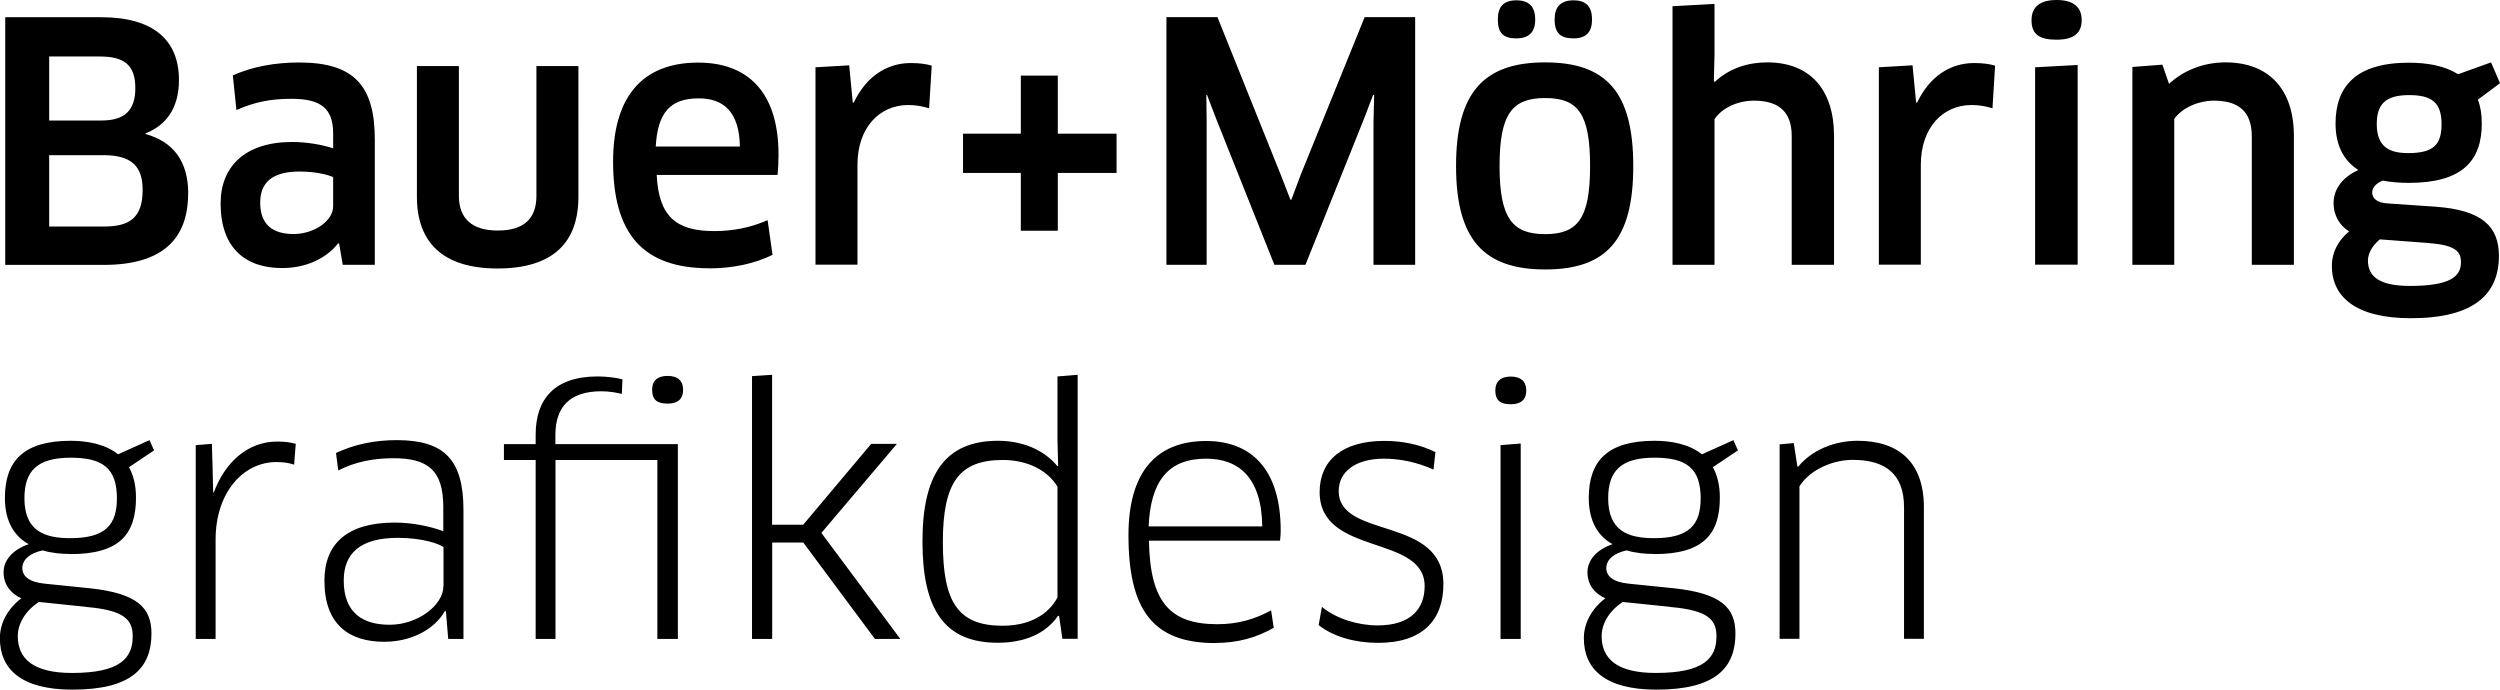
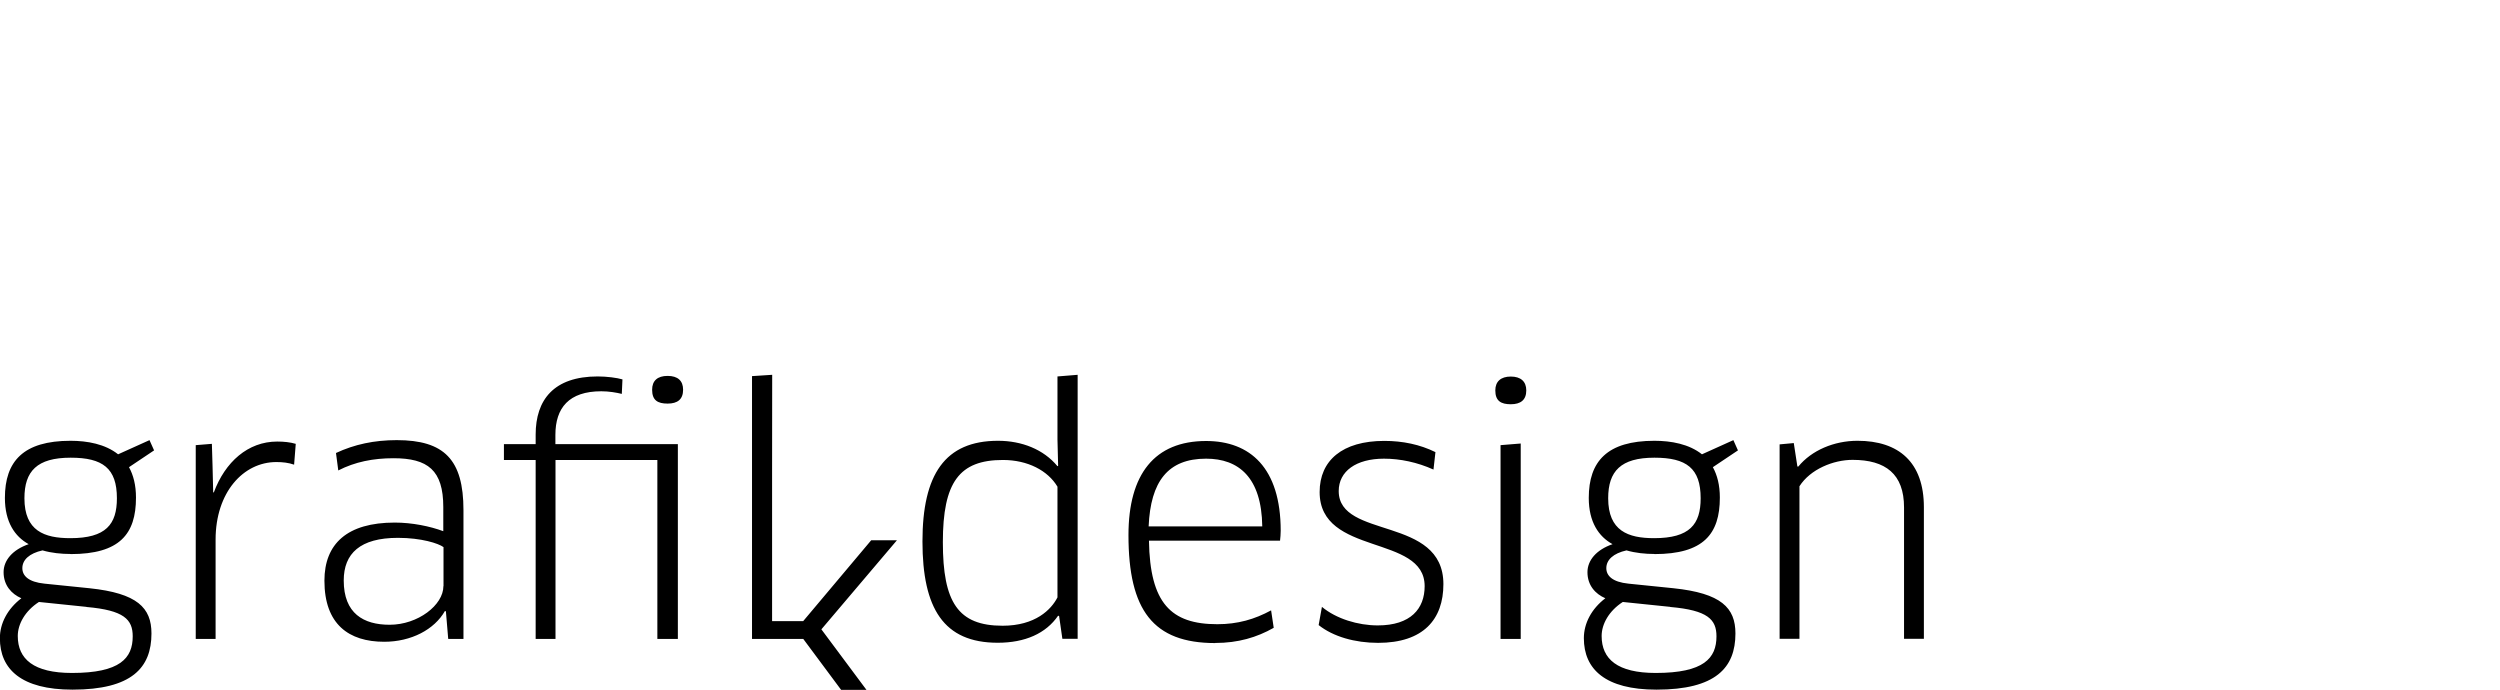
<svg xmlns="http://www.w3.org/2000/svg" id="Ebene_1" viewBox="0 0 229.25 63.26">
-   <path d="M6.48,50.81c4.48,0,5.99-1.82,5.99-5.18,0-1.15-.24-2.06-.64-2.79l2.3-1.54-.42-.94-2.88,1.3c-1.18-.94-2.82-1.24-4.36-1.24-4.33,0-6.02,1.88-6.02,5.24,0,2.21.91,3.54,2.18,4.24-1.48.51-2.3,1.48-2.3,2.57,0,1.21.73,2,1.63,2.39-1.27.97-1.97,2.3-1.97,3.66,0,2.85,1.97,4.72,6.66,4.72,5.42,0,7.24-2,7.24-5.15,0-2.36-1.3-3.69-5.69-4.15l-4.12-.42c-1.48-.15-2.03-.73-2.03-1.42,0-.76.64-1.36,1.85-1.63.82.24,1.73.33,2.57.33h0ZM7.93,55.66c3.45.3,4.24,1.15,4.24,2.69,0,2-1.15,3.36-5.57,3.36-3.51,0-4.97-1.27-4.97-3.39,0-1.09.67-2.3,1.94-3.12l4.36.45h0ZM6.48,41.97c2.94,0,4.24.97,4.24,3.72,0,2.39-1,3.66-4.27,3.66-2.39,0-4.21-.67-4.21-3.66,0-2.48,1.15-3.72,4.24-3.72h0ZM19.77,58.59v-9.11c0-4.33,2.54-7.11,5.57-7.11.58,0,1.12.06,1.63.24l.15-1.91c-.51-.15-1.09-.21-1.7-.21-2.69,0-4.78,1.88-5.81,4.66h-.06l-.06-2.45-.06-2-1.48.12v17.77h1.82ZM41.11,58.59h1.39v-11.81c0-4.63-1.76-6.42-6.12-6.42-2.06,0-3.88.39-5.57,1.18l.21,1.6c1.54-.79,3.21-1.12,5.06-1.12,3.15,0,4.57,1.09,4.57,4.48v2.21c-1.21-.45-2.85-.79-4.45-.79-4.36,0-6.45,1.94-6.45,5.33,0,4,2.24,5.6,5.48,5.6,2.48,0,4.6-1.12,5.57-2.82l.09.03.21,2.51h0ZM40.66,53.75c0,1.73-2.33,3.54-4.93,3.54-2.39,0-4.21-1.03-4.21-4.06,0-2.48,1.51-3.91,4.97-3.91,2.15,0,3.72.51,4.18.85v3.57h0ZM50.92,42.18h9.36v16.41h1.88v-17.86h-11.23v-.85c0-2.48,1.24-4,4.21-4,.7,0,1.39.12,1.88.24l.06-1.33c-.51-.15-1.45-.27-2.27-.27-4.03,0-5.69,2.15-5.69,5.33v.88h-2.91v1.45h2.91v16.41h1.82v-16.41h0ZM62.64,35.74c0-.82-.48-1.27-1.42-1.27s-1.42.45-1.42,1.27c0,.97.51,1.27,1.42,1.27s1.42-.39,1.42-1.27h0ZM70.81,34.37l-1.85.12v24.1h1.85v-8.84h2.85l6.57,8.84h2.33l-7.24-9.72,6.93-8.17h-2.36l-6.24,7.42h-2.85v-13.75h0ZM98.82,58.59v-24.22l-1.85.15v5.78l.06,2.42-.06.03c-1.27-1.54-3.27-2.33-5.45-2.33-4.87,0-6.93,3.09-6.93,9.23s1.94,9.29,6.9,9.29c2.51,0,4.42-.85,5.54-2.48l.09.03.3,2.09h1.39ZM96.97,54.78c-.57,1.12-2.03,2.6-5.03,2.6-4.09,0-5.48-2.15-5.48-7.66s1.51-7.54,5.51-7.54c2.27,0,4.12.97,5,2.45v10.14h0ZM111.44,58.96c2.09,0,3.81-.51,5.36-1.39l-.24-1.6c-1.51.82-3.06,1.27-4.93,1.27-4.27,0-6.18-1.94-6.27-7.66h12.02c.03-.24.06-.64.06-.91,0-5.78-2.82-8.23-6.84-8.23-4.72,0-7.12,3.03-7.12,8.63,0,6.9,2.27,9.9,7.96,9.9h0ZM105.33,48.27c.18-4.12,1.76-6.21,5.27-6.21,2.97,0,5.09,1.7,5.15,6.21h-10.41ZM132.36,53.57c0-6.3-9.6-4.09-9.6-8.54,0-1.82,1.6-2.97,4.15-2.97,1.48,0,3.06.33,4.54,1l.18-1.6c-1.42-.7-3-1.03-4.69-1.03-3.84,0-5.93,1.79-5.93,4.69,0,5.9,9.63,3.85,9.63,8.63,0,2.06-1.27,3.6-4.3,3.6-1.82,0-3.81-.61-5.12-1.7l-.3,1.67c1.33,1.06,3.33,1.63,5.45,1.63,4.15,0,5.99-2.15,5.99-5.39h0ZM139.45,58.59v-17.92l-1.85.15v17.77h1.85ZM139.96,35.8c0-.82-.51-1.27-1.42-1.27s-1.42.45-1.42,1.27c0,.97.52,1.27,1.42,1.27s1.42-.39,1.42-1.27h0ZM151.71,50.81c4.48,0,6-1.82,6-5.18,0-1.15-.24-2.06-.64-2.79l2.3-1.54-.42-.94-2.88,1.3c-1.18-.94-2.82-1.24-4.36-1.24-4.33,0-6.02,1.88-6.02,5.24,0,2.21.91,3.54,2.18,4.24-1.48.51-2.3,1.48-2.3,2.57,0,1.21.73,2,1.64,2.39-1.27.97-1.97,2.3-1.97,3.66,0,2.85,1.97,4.72,6.66,4.72,5.42,0,7.24-2,7.24-5.15,0-2.36-1.3-3.69-5.69-4.15l-4.12-.42c-1.48-.15-2.03-.73-2.03-1.42,0-.76.64-1.36,1.85-1.63.82.24,1.73.33,2.57.33h0ZM153.16,55.66c3.45.3,4.24,1.15,4.24,2.69,0,2-1.15,3.36-5.57,3.36-3.51,0-4.96-1.27-4.96-3.39,0-1.09.67-2.3,1.94-3.12l4.36.45h0ZM151.71,41.97c2.94,0,4.24.97,4.24,3.72,0,2.39-1,3.66-4.27,3.66-2.39,0-4.21-.67-4.21-3.66,0-2.48,1.15-3.72,4.24-3.72h0ZM176.42,58.59v-12.08c0-4.12-2.3-6.09-6.09-6.09-2.15,0-4.21.88-5.42,2.36h-.09l-.33-2.15-1.3.12v17.83h1.82v-13.99c1-1.57,3.12-2.42,4.87-2.42,3.03,0,4.72,1.3,4.72,4.36v12.05h1.82Z" />
-   <path d="M17.26,17.74c0-2.97-1.39-4.75-3.91-5.45v-.06c1.85-.73,3.06-2.27,3.06-4.9,0-3.66-2.36-5.75-7.11-5.75H.48v22.71h9.05c5.48,0,7.72-2.48,7.72-6.54h0ZM13.08,17.41c0,2.54-1.18,3.36-3.51,3.36h-5.06v-6.54h4.97c2.54,0,3.6.97,3.6,3.18h0ZM12.41,8.08c0,2.03-.97,2.97-3.09,2.97h-4.81v-5.87h4.63c2.27,0,3.27.79,3.27,2.91h0ZM31.43,24.28h2.94v-11.47c0-4.9-1.85-7.08-6.93-7.08-2.27,0-4.3.39-6.09,1.18l.33,3.18c1.67-.73,3.09-1.03,5.06-1.03,2.72,0,3.81.91,3.81,3.18v1.36c-1.03-.33-2.36-.58-3.78-.58-4.24,0-6.54,2.21-6.54,5.63,0,4.06,2.24,5.93,5.63,5.93,2.18,0,4.03-.85,5.15-2.27l.09.03.33,1.94h0ZM30.55,18.92c0,1.33-1.73,2.54-3.63,2.54-1.79,0-3.06-.76-3.06-2.88,0-1.85,1.12-2.85,3.6-2.85,1.51,0,2.63.3,3.09.51v2.66h0ZM53.04,6.06h-3.85v11.9c0,2.12-1.18,3.18-3.54,3.18s-3.57-1.09-3.57-3.18V6.06h-3.85v11.99c0,4.18,2.39,6.57,7.39,6.57s7.42-2.3,7.42-6.57V6.06h0ZM65.03,24.61c2.27,0,4.27-.48,5.81-1.24l-.45-3.18c-1.54.67-3.12,1-4.9,1-3.48,0-5.09-1.33-5.27-5.15h11.08c.06-.54.09-1.27.09-1.85,0-5.81-2.88-8.45-7.36-8.45-5.27,0-7.81,3.3-7.81,9.08,0,6.54,2.66,9.78,8.81,9.78h0ZM60.13,13.44c.18-3.09,1.3-4.42,3.94-4.42,2.27,0,3.72,1.21,3.78,4.42h-7.72ZM78.63,24.28v-9.17c0-3.42,2.03-5.48,4.66-5.48.67,0,1.33.12,1.91.3l.24-3.91c-.48-.15-1.15-.24-1.91-.24-2.24,0-4.12,1.27-5.24,3.63h-.09l-.33-3.42-3.09.18v18.1h3.85ZM102.39,15.86v-3.6h-5.39v-5.33h-3.39v5.33h-5.3v3.6h5.3v5.3h3.39v-5.3h5.39ZM106.96,1.57v22.71h3.69v-13.11l-.03-2.45.06-.03.88,2.3,5.3,13.29h2.85l5.33-13.29.88-2.3.09.03-.06,2.45v13.11h3.82V1.57h-4.63l-5.87,14.47-.85,2.27h-.09l-.88-2.27-5.81-14.47h-4.66ZM149.77,15.23c0-6.72-2.42-9.51-8.08-9.51s-8.17,2.79-8.17,9.51,2.54,9.48,8.17,9.48,8.08-2.72,8.08-9.48h0ZM137.51,15.23c0-4.78,1.15-6.24,4.18-6.24s4.12,1.45,4.12,6.24-1.12,6.24-4.12,6.24-4.18-1.45-4.18-6.24h0ZM140.78,1.79c0-1.15-.54-1.76-1.73-1.76s-1.7.61-1.7,1.76c0,1.27.54,1.73,1.7,1.73s1.73-.58,1.73-1.73h0ZM145.99,1.79c0-1.15-.51-1.76-1.7-1.76s-1.73.61-1.73,1.76c0,1.27.57,1.73,1.73,1.73s1.7-.58,1.7-1.73h0ZM168.18,24.28v-11.81c0-4.3-2.24-6.75-6.12-6.75-1.73,0-3.45.51-4.81,1.79l-.09-.06.06-2.42V.36l-3.85.21v23.71h3.85v-13.35c.64-.97,2.03-1.7,3.63-1.7,2.36,0,3.45,1.12,3.45,3.24v11.81h3.88ZM176.14,24.28v-9.17c0-3.42,2.03-5.48,4.66-5.48.67,0,1.33.12,1.91.3l.24-3.91c-.48-.15-1.15-.24-1.91-.24-2.24,0-4.12,1.27-5.24,3.63h-.09l-.33-3.42-3.09.18v18.1h3.85ZM190.52,24.28V5.96l-3.9.21v18.1h3.9ZM190.89,1.85c0-1.18-.73-1.85-2.3-1.85s-2.3.67-2.3,1.85c0,1.33.76,1.79,2.3,1.79s2.3-.58,2.3-1.79h0ZM210.35,24.28v-11.81c0-4.42-2.42-6.75-6.27-6.75-1.97,0-3.81.7-5.18,1.97l-.61-1.76-2.75.21v18.14h3.84v-13.38c.76-1.06,2.27-1.67,3.63-1.67,2.24,0,3.48.97,3.48,3.27v11.78h3.84ZM220.89,16.77c4.84,0,6.69-1.97,6.69-5.45,0-.85-.12-1.57-.36-2.18l2.03-1.51-.82-1.91-3.03,1.09c-1.27-.82-2.94-1.06-4.51-1.06-4.88,0-6.72,2.21-6.72,5.57,0,2.12.82,3.45,2.09,4.27-1.54.7-2.27,1.82-2.27,3.03s.61,2.09,1.42,2.6c-1.03.85-1.58,1.97-1.58,3.15,0,2.82,2.15,4.81,7.24,4.81,5.81,0,8.08-2.21,8.08-5.72,0-2.69-1.54-4.21-5.87-4.51l-4.39-.3c-.94-.06-1.36-.48-1.36-1,0-.45.36-.85.97-1.09.76.15,1.57.21,2.39.21h0ZM222.61,22.28c2.48.18,3.06.73,3.06,1.76,0,1.3-.94,2.18-4.69,2.18-2.72,0-3.84-.82-3.84-2.33,0-.64.39-1.36,1.09-1.94l4.39.33h0ZM220.92,8.72c2.09,0,2.97.7,2.97,2.66,0,1.85-.7,2.66-3.06,2.66-1.69,0-2.88-.54-2.88-2.66,0-1.82.79-2.66,2.97-2.66h0Z" />
+   <path d="M6.48,50.81c4.48,0,5.99-1.82,5.99-5.18,0-1.15-.24-2.06-.64-2.79l2.3-1.54-.42-.94-2.88,1.3c-1.18-.94-2.82-1.24-4.36-1.24-4.33,0-6.02,1.88-6.02,5.24,0,2.21.91,3.54,2.18,4.24-1.48.51-2.3,1.48-2.3,2.57,0,1.21.73,2,1.63,2.39-1.27.97-1.97,2.3-1.97,3.66,0,2.85,1.97,4.72,6.66,4.72,5.42,0,7.24-2,7.24-5.15,0-2.36-1.3-3.69-5.69-4.15l-4.12-.42c-1.48-.15-2.03-.73-2.03-1.42,0-.76.64-1.36,1.85-1.63.82.24,1.73.33,2.57.33h0ZM7.93,55.66c3.45.3,4.24,1.15,4.24,2.69,0,2-1.15,3.36-5.57,3.36-3.51,0-4.97-1.27-4.97-3.39,0-1.09.67-2.3,1.94-3.12l4.36.45h0ZM6.48,41.97c2.94,0,4.24.97,4.24,3.72,0,2.39-1,3.66-4.27,3.66-2.39,0-4.21-.67-4.21-3.66,0-2.48,1.15-3.72,4.24-3.72h0ZM19.77,58.59v-9.11c0-4.33,2.54-7.11,5.57-7.11.58,0,1.12.06,1.63.24l.15-1.91c-.51-.15-1.09-.21-1.7-.21-2.69,0-4.78,1.88-5.81,4.66h-.06l-.06-2.45-.06-2-1.48.12v17.77h1.82ZM41.11,58.59h1.39v-11.81c0-4.63-1.76-6.42-6.12-6.42-2.06,0-3.88.39-5.57,1.18l.21,1.6c1.54-.79,3.21-1.12,5.06-1.12,3.15,0,4.57,1.09,4.57,4.48v2.21c-1.21-.45-2.85-.79-4.45-.79-4.36,0-6.45,1.94-6.45,5.33,0,4,2.24,5.6,5.48,5.6,2.48,0,4.6-1.12,5.57-2.82l.09.03.21,2.51h0ZM40.66,53.75c0,1.73-2.33,3.54-4.93,3.54-2.39,0-4.21-1.03-4.21-4.06,0-2.48,1.51-3.91,4.97-3.91,2.15,0,3.72.51,4.18.85v3.57h0ZM50.92,42.18h9.36v16.41h1.88v-17.86h-11.23v-.85c0-2.48,1.24-4,4.21-4,.7,0,1.39.12,1.88.24l.06-1.33c-.51-.15-1.45-.27-2.27-.27-4.03,0-5.69,2.15-5.69,5.33v.88h-2.91v1.45h2.91v16.41h1.82v-16.41h0ZM62.64,35.74c0-.82-.48-1.27-1.42-1.27s-1.42.45-1.42,1.27c0,.97.51,1.27,1.42,1.27s1.42-.39,1.42-1.27h0ZM70.81,34.37l-1.85.12v24.1h1.85h2.85l6.57,8.84h2.33l-7.24-9.72,6.93-8.17h-2.36l-6.24,7.42h-2.85v-13.75h0ZM98.82,58.59v-24.22l-1.85.15v5.78l.06,2.42-.06.03c-1.27-1.54-3.27-2.33-5.45-2.33-4.87,0-6.93,3.09-6.93,9.23s1.94,9.29,6.9,9.29c2.51,0,4.42-.85,5.54-2.48l.09.03.3,2.09h1.39ZM96.97,54.78c-.57,1.12-2.03,2.6-5.03,2.6-4.09,0-5.48-2.15-5.48-7.66s1.51-7.54,5.51-7.54c2.27,0,4.12.97,5,2.45v10.14h0ZM111.44,58.96c2.09,0,3.81-.51,5.36-1.39l-.24-1.6c-1.51.82-3.06,1.27-4.93,1.27-4.27,0-6.18-1.94-6.27-7.66h12.02c.03-.24.06-.64.06-.91,0-5.78-2.82-8.23-6.84-8.23-4.72,0-7.12,3.03-7.12,8.63,0,6.9,2.27,9.9,7.96,9.9h0ZM105.33,48.27c.18-4.12,1.76-6.21,5.27-6.21,2.97,0,5.09,1.7,5.15,6.21h-10.41ZM132.36,53.57c0-6.3-9.6-4.09-9.6-8.54,0-1.82,1.6-2.97,4.15-2.97,1.48,0,3.06.33,4.54,1l.18-1.6c-1.42-.7-3-1.03-4.69-1.03-3.84,0-5.93,1.79-5.93,4.69,0,5.9,9.63,3.85,9.63,8.63,0,2.06-1.27,3.6-4.3,3.6-1.82,0-3.81-.61-5.12-1.7l-.3,1.67c1.33,1.06,3.33,1.63,5.45,1.63,4.15,0,5.99-2.15,5.99-5.39h0ZM139.45,58.59v-17.92l-1.85.15v17.77h1.85ZM139.96,35.8c0-.82-.51-1.27-1.42-1.27s-1.42.45-1.42,1.27c0,.97.52,1.27,1.42,1.27s1.42-.39,1.42-1.27h0ZM151.71,50.81c4.48,0,6-1.82,6-5.18,0-1.15-.24-2.06-.64-2.79l2.3-1.54-.42-.94-2.88,1.3c-1.18-.94-2.82-1.24-4.36-1.24-4.33,0-6.02,1.88-6.02,5.24,0,2.21.91,3.54,2.18,4.24-1.48.51-2.3,1.48-2.3,2.57,0,1.21.73,2,1.64,2.39-1.27.97-1.97,2.3-1.97,3.66,0,2.85,1.97,4.72,6.66,4.72,5.42,0,7.24-2,7.24-5.15,0-2.36-1.3-3.69-5.69-4.15l-4.12-.42c-1.48-.15-2.03-.73-2.03-1.42,0-.76.64-1.36,1.85-1.63.82.24,1.73.33,2.57.33h0ZM153.16,55.66c3.45.3,4.24,1.15,4.24,2.69,0,2-1.15,3.36-5.57,3.36-3.51,0-4.96-1.27-4.96-3.39,0-1.09.67-2.3,1.94-3.12l4.36.45h0ZM151.71,41.97c2.94,0,4.24.97,4.24,3.72,0,2.39-1,3.66-4.27,3.66-2.39,0-4.21-.67-4.21-3.66,0-2.48,1.15-3.72,4.24-3.72h0ZM176.42,58.59v-12.08c0-4.12-2.3-6.09-6.09-6.09-2.15,0-4.21.88-5.42,2.36h-.09l-.33-2.15-1.3.12v17.83h1.82v-13.99c1-1.57,3.12-2.42,4.87-2.42,3.03,0,4.72,1.3,4.72,4.36v12.05h1.82Z" />
</svg>